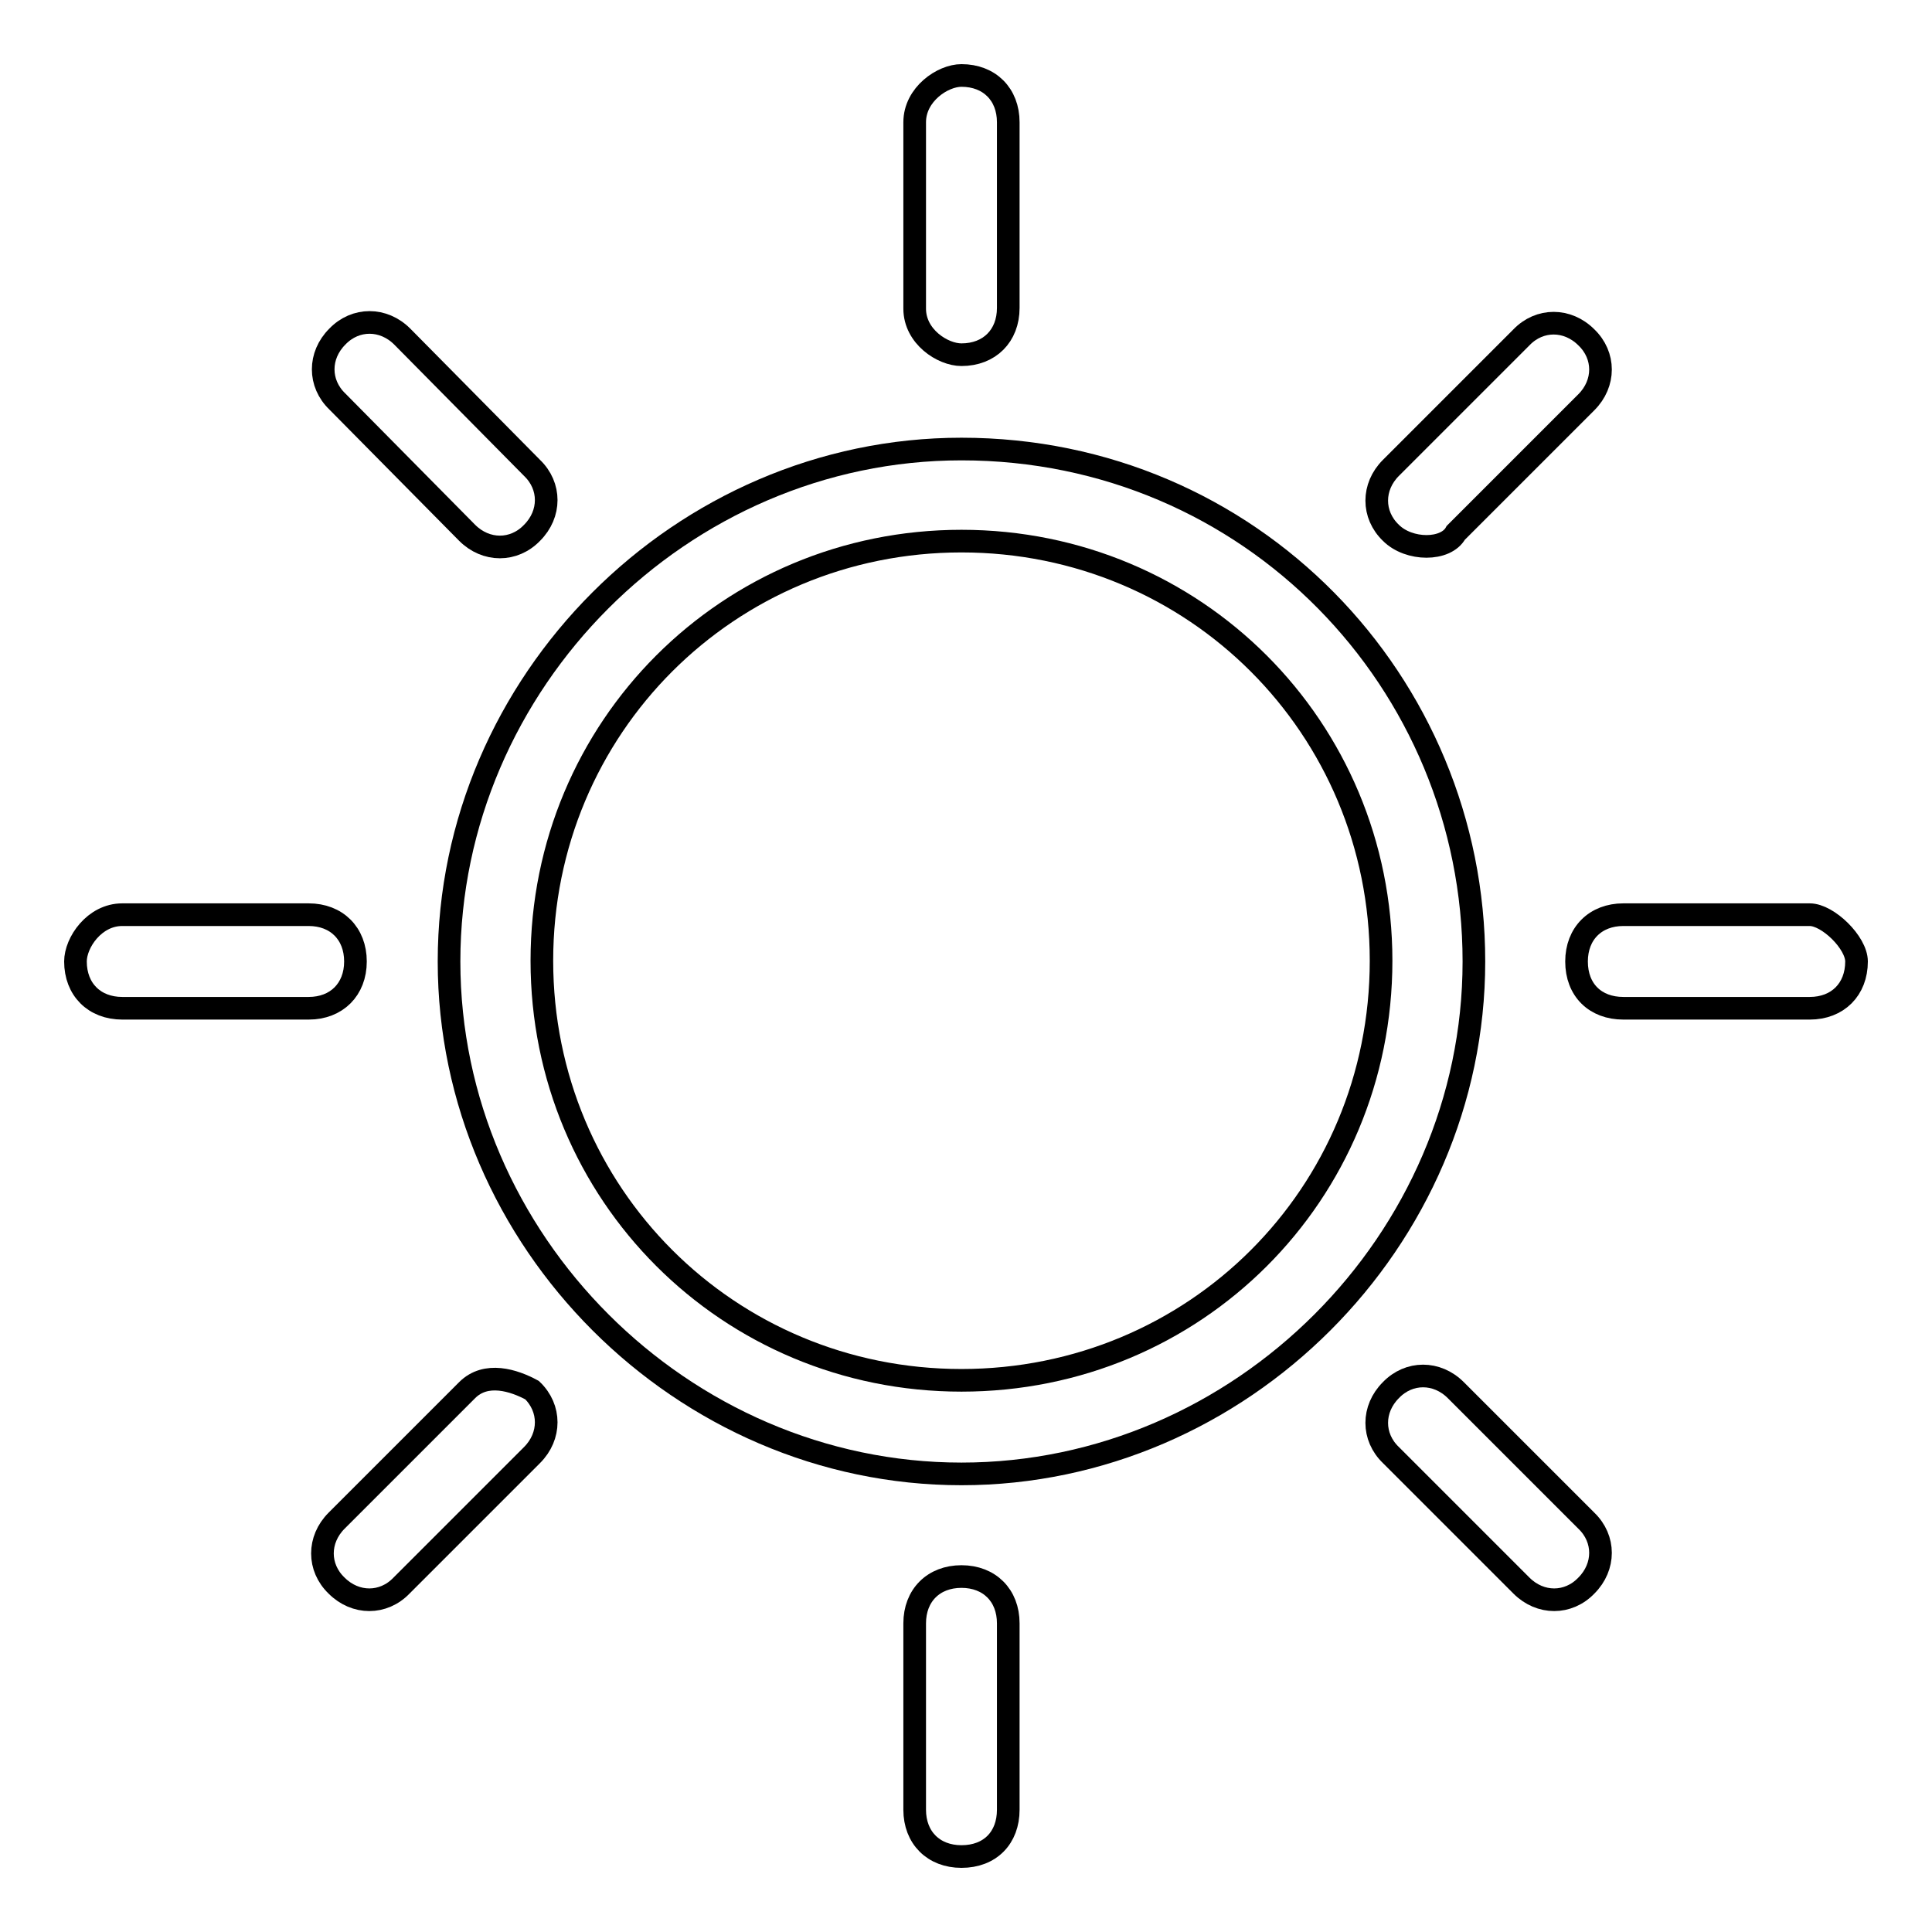
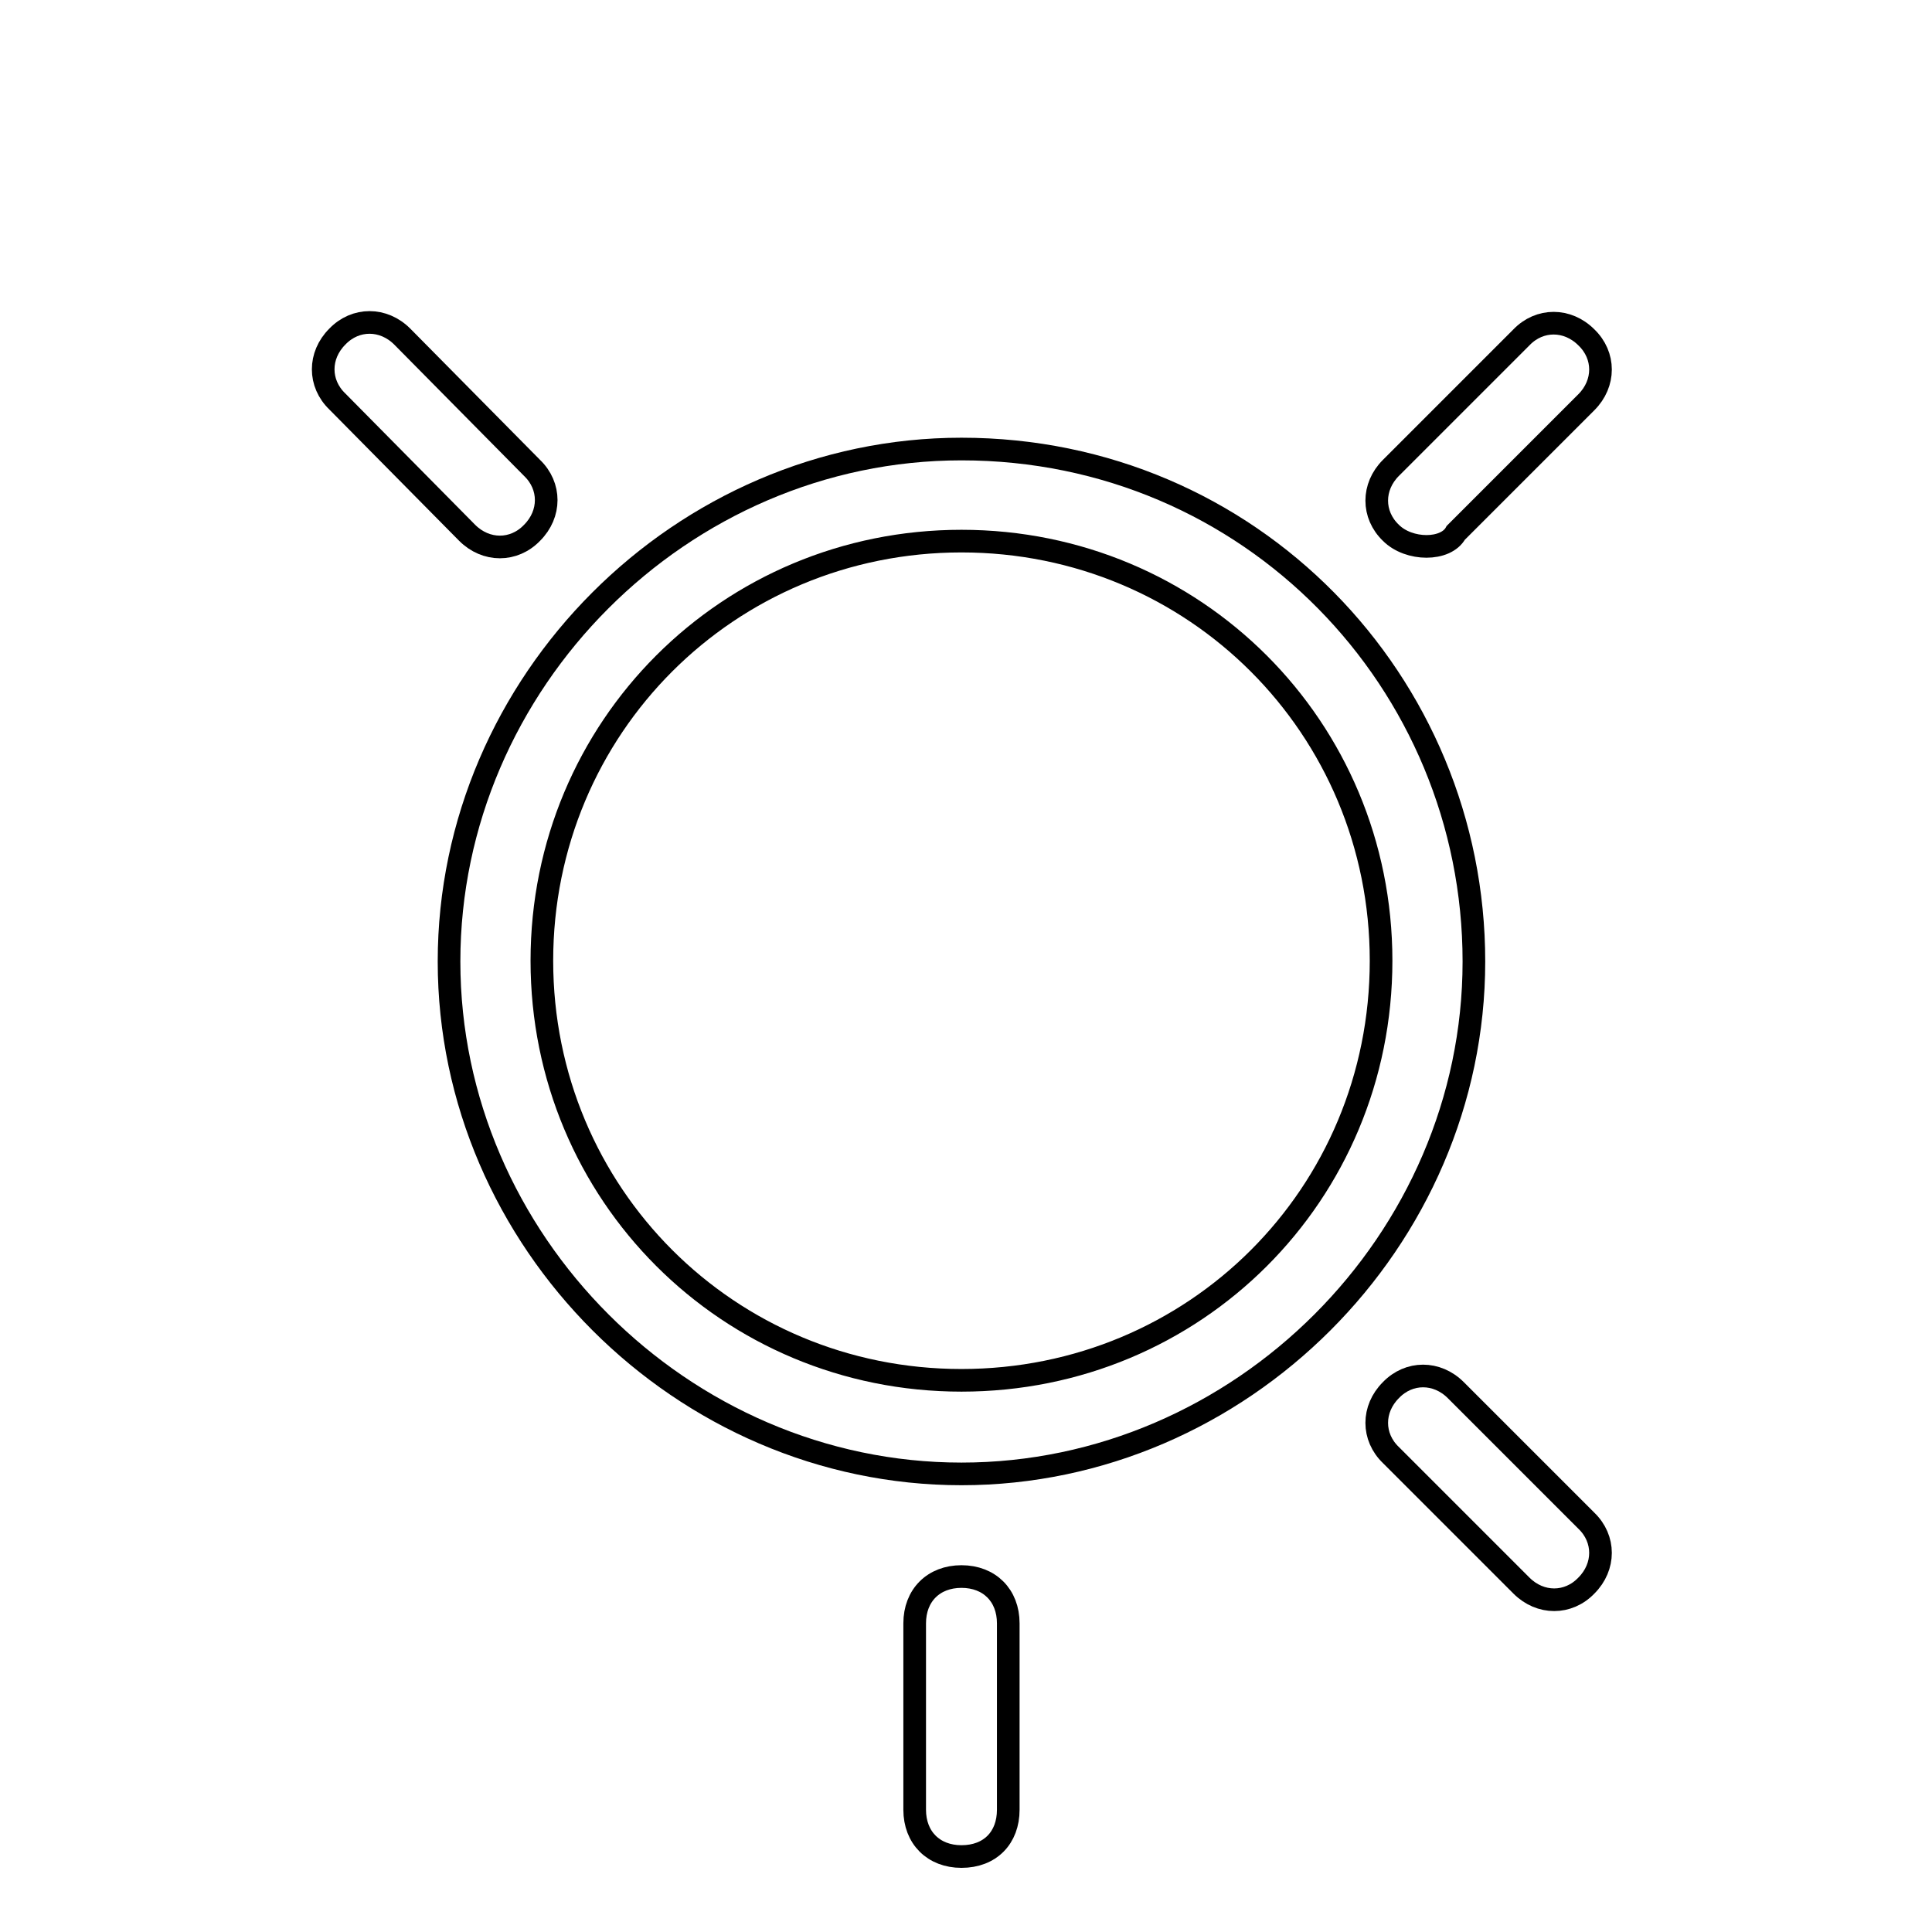
<svg xmlns="http://www.w3.org/2000/svg" version="1.1" x="0px" y="0px" viewBox="0 0 256 256" enable-background="new 0 0 256 256" xml:space="preserve">
  <g>
    <g>
      <g>
        <g>
-           <path stroke-width="3" fill-opacity="0" stroke="#000000" d="M47.1,127.4c0-3.7-2.5-6.2-6.2-6.2H16.2c-3.7,0-6.2,3.7-6.2,6.2c0,3.7,2.5,6.2,6.2,6.2h24.7C44.6,133.6,47.1,131.1,47.1,127.4z" />
          <path stroke-width="3" fill-opacity="0" stroke="#000000" d="M192.9,70.6l17.3-17.3c2.5-2.5,2.5-6.2,0-8.6c-2.5-2.5-6.2-2.5-8.6,0l-17.3,17.3c-2.5,2.5-2.5,6.2,0,8.6C186.7,73,191.6,73,192.9,70.6z" />
-           <path stroke-width="3" fill-opacity="0" stroke="#000000" d="M61.9,184.2l-17.3,17.3c-2.5,2.5-2.5,6.2,0,8.6c2.5,2.5,6.2,2.5,8.6,0l17.3-17.3c2.5-2.5,2.5-6.2,0-8.6C68.1,182.9,64.4,181.7,61.9,184.2z" />
-           <path stroke-width="3" fill-opacity="0" stroke="#000000" d="M127.4,47c3.7,0,6.2-2.5,6.2-6.2V16.2c0-3.7-2.5-6.2-6.2-6.2c-2.5,0-6.2,2.5-6.2,6.2v24.7C121.2,44.6,124.9,47,127.4,47z" />
          <path stroke-width="3" fill-opacity="0" stroke="#000000" d="M61.9,70.6c2.5,2.5,6.2,2.5,8.6,0c2.5-2.5,2.5-6.2,0-8.6L53.3,44.6c-2.5-2.5-6.2-2.5-8.6,0c-2.5,2.5-2.5,6.2,0,8.6L61.9,70.6z" />
-           <path stroke-width="3" fill-opacity="0" stroke="#000000" d="M239.8,121.2h-24.7c-3.7,0-6.2,2.5-6.2,6.2c0,3.8,2.5,6.2,6.2,6.2h24.7c3.7,0,6.2-2.5,6.2-6.2C246,124.9,242.2,121.2,239.8,121.2z" />
          <path stroke-width="3" fill-opacity="0" stroke="#000000" d="M127.4,208.9c-3.7,0-6.2,2.5-6.2,6.2v24.7c0,3.7,2.5,6.2,6.2,6.2c3.8,0,6.2-2.5,6.2-6.2v-24.7C133.6,211.4,131.1,208.9,127.4,208.9z" />
          <path stroke-width="3" fill-opacity="0" stroke="#000000" d="M192.9,184.2c-2.5-2.5-6.2-2.5-8.6,0c-2.5,2.5-2.5,6.2,0,8.6l17.3,17.3c2.5,2.5,6.2,2.5,8.6,0c2.5-2.5,2.5-6.2,0-8.6L192.9,184.2z" />
          <path stroke-width="3" fill-opacity="0" stroke="#000000" d="M127.4,59.5c-37.1,0-67.9,30.9-67.9,67.9s30.9,67.9,67.9,67.9s67.9-30.9,67.9-67.9S165.7,59.5,127.4,59.5z M127.4,182.9c-30.9,0-55.6-24.7-55.6-55.6s24.7-55.6,55.6-55.6c30.9,0,55.6,24.7,55.6,55.6C183,158.3,158.3,182.9,127.4,182.9z" />
        </g>
      </g>
      <g />
      <g />
      <g />
      <g />
      <g />
      <g />
      <g />
      <g />
      <g />
      <g />
      <g />
      <g />
      <g />
      <g />
      <g />
    </g>
  </g>
</svg>